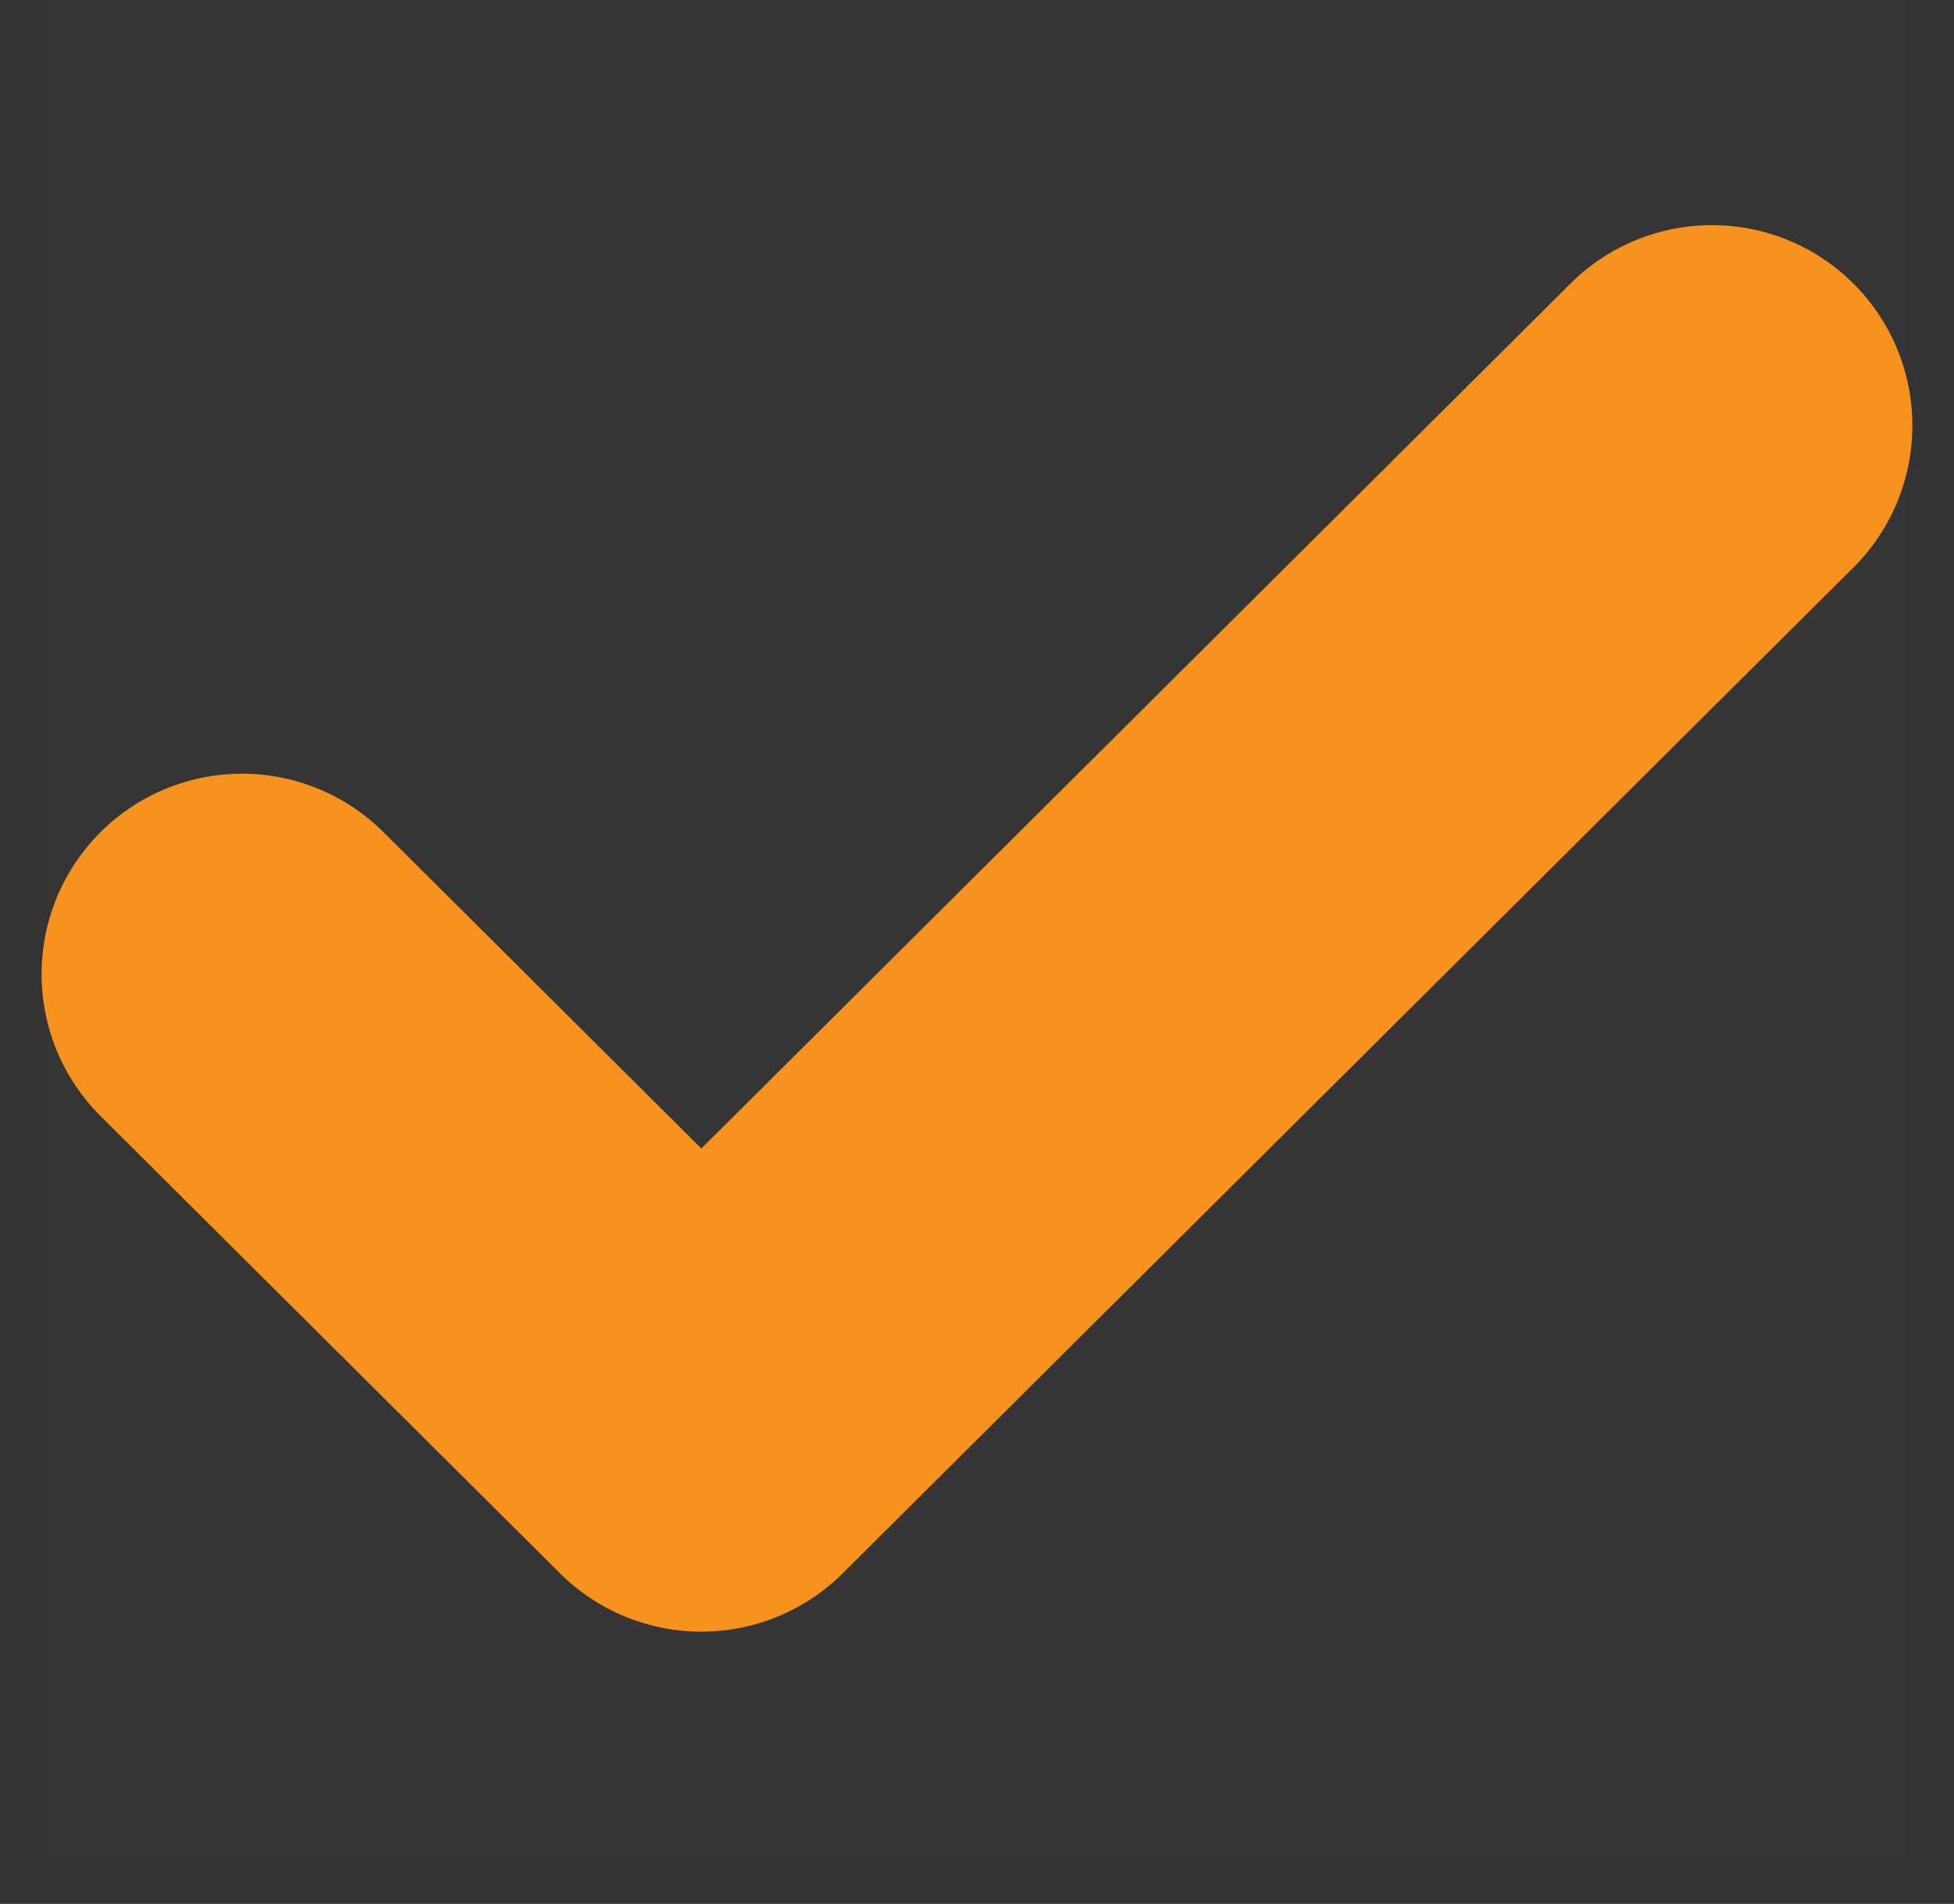
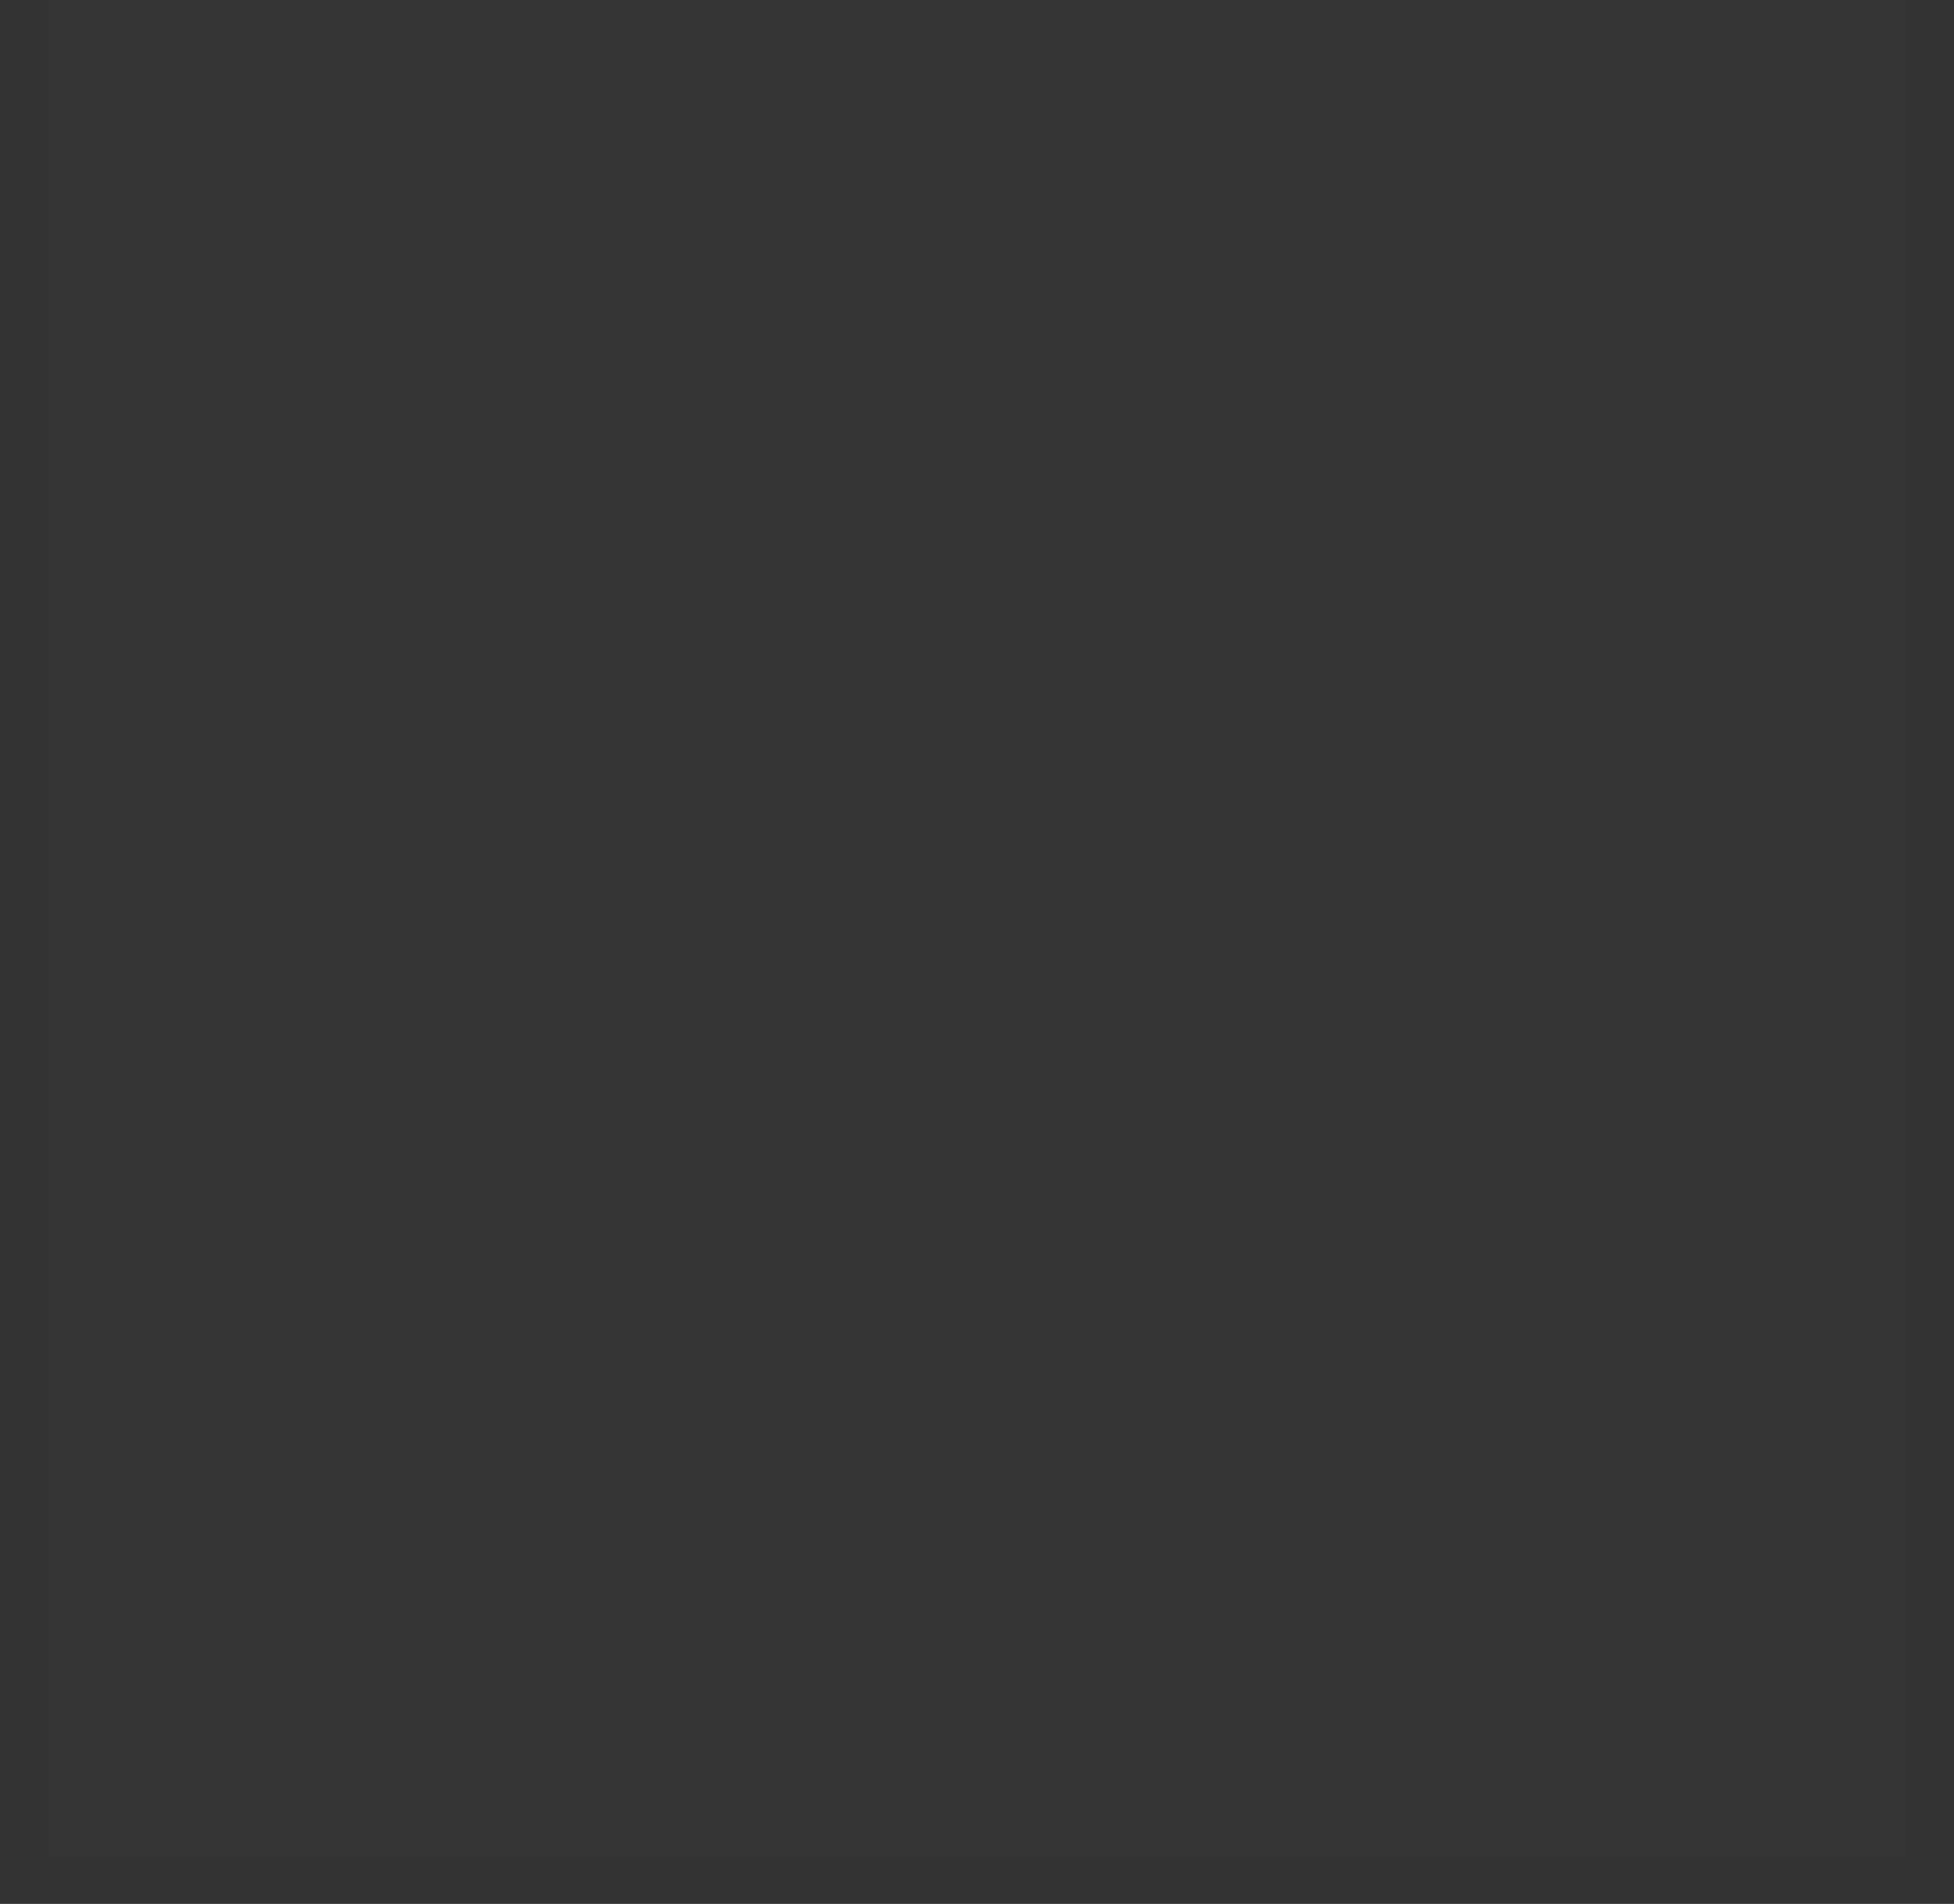
<svg xmlns="http://www.w3.org/2000/svg" width="39" height="38" viewBox="0 0 39 38" fill="none">
  <rect x="0" y="0" width="39" height="38" fill="#333333" stroke="none" />
-   <path d="M0.971 0H38.03V37.059H0.971V0Z" fill="white" fill-opacity="0.01" />
-   <path d="M34.169 8.493L13.998 28.566L4.83 19.442" stroke="#F7921E" stroke-width="8" stroke-linecap="round" stroke-linejoin="round" />
+   <path d="M0.971 0H38.03V37.059H0.971V0" fill="white" fill-opacity="0.01" />
</svg>